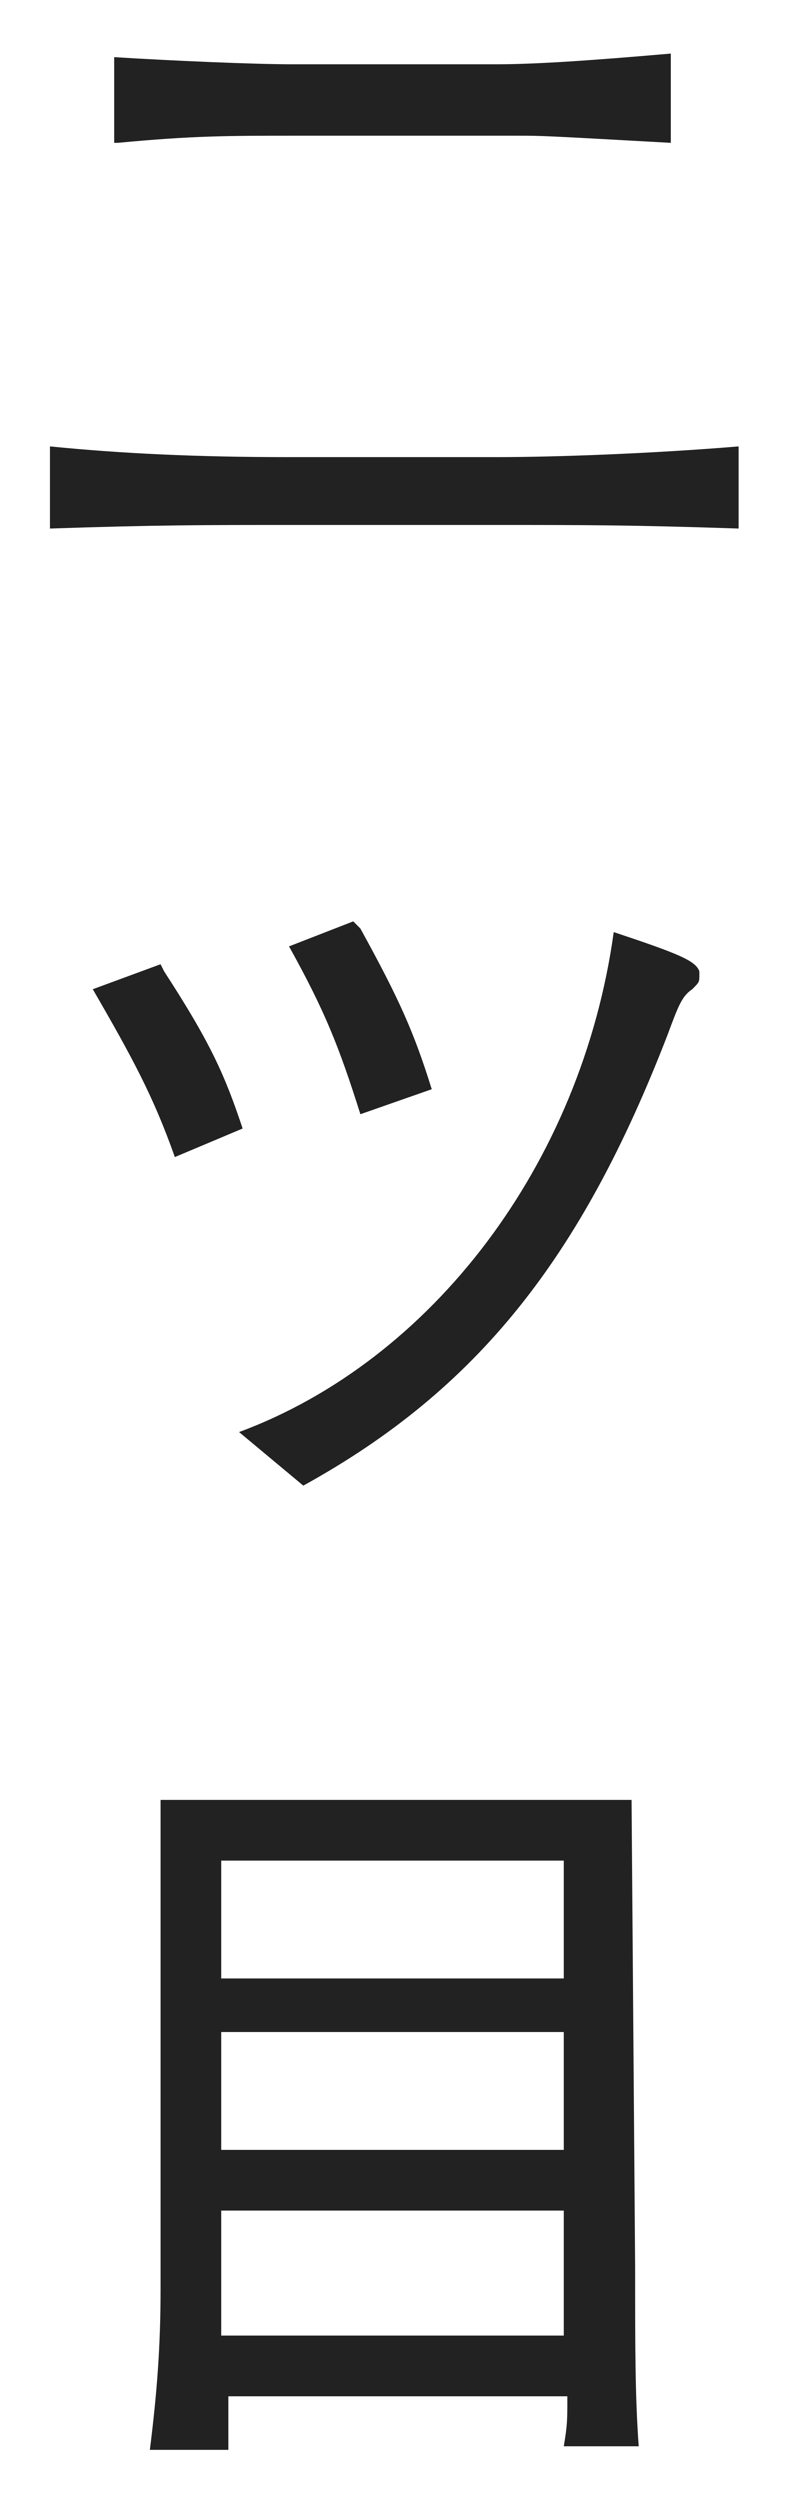
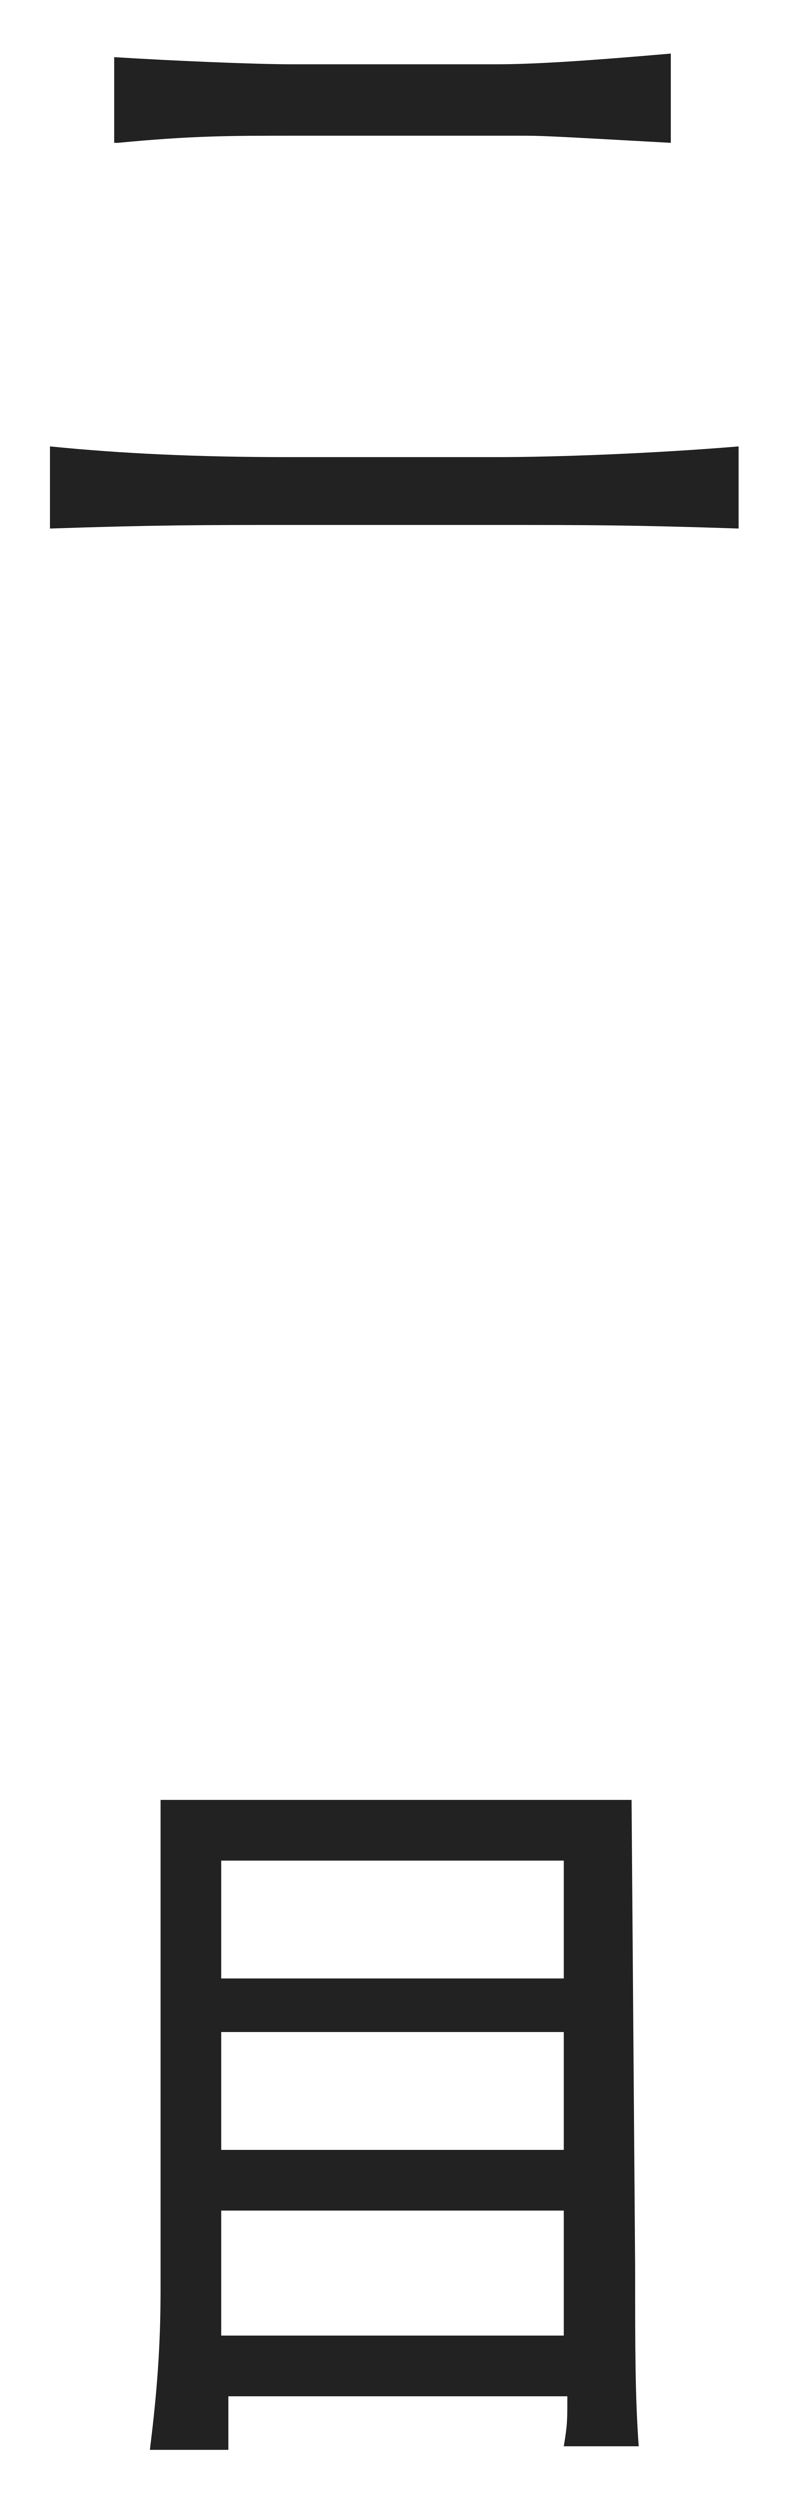
<svg xmlns="http://www.w3.org/2000/svg" version="1.1" id="レイヤー_1" x="0px" y="0px" viewBox="0 0 22 70" style="enable-background:new 0 0 22 70;" xml:space="preserve">
  <style type="text/css">
	.st0{fill:#222222;}
</style>
  <g id="仕上がり線">
</g>
  <g>
    <path class="st0" d="M1.4,14.8c3-0.1,4.3-0.1,6.7-0.1h5.8c2.5,0,3.8,0,6.8,0.1v-2.3c-2.4,0.2-5.1,0.3-6.8,0.3H8.1   c-2.6,0-4.7-0.1-6.7-0.3V14.8z M3.3,4c2.1-0.2,3.1-0.2,5-0.2h6.2c0.7,0,0.7,0,4.3,0.2V1.5c-2.3,0.2-3.8,0.3-4.9,0.3H8.2   c-1.1,0-3.4-0.1-5-0.2V4z" />
-     <path class="st0" d="M4.5,27l-1.9,0.7c1.1,1.9,1.7,3,2.3,4.7l1.9-0.8c-0.5-1.5-0.9-2.4-2.2-4.4L4.5,27z M8.5,41.6   c4.9-2.7,7.8-6.4,10.2-12.6c0.3-0.8,0.4-1.1,0.7-1.3c0.2-0.2,0.2-0.2,0.2-0.4c0,0,0-0.1,0-0.1c-0.1-0.3-0.6-0.5-2.4-1.1   c-0.9,6.5-5.1,12-10.5,14L8.5,41.6z M9.9,25.8l-1.8,0.7c1,1.8,1.4,2.8,2,4.7l2-0.7c-0.5-1.6-0.9-2.5-2-4.5L9.9,25.8z" />
    <path class="st0" d="M15.8,61.9v3.5H6.2v-3.5H15.8z M15.8,56.9v3.3H6.2v-3.3H15.8z M15.8,52.1v3.3H6.2v-3.3H15.8z M4.5,50.4v13.7   c0,1.6-0.1,2.9-0.3,4.5h2.2l0-1.5h9.5c0,0.7,0,0.8-0.1,1.4h2.1c-0.1-1.4-0.1-2.7-0.1-5l-0.1-13.1H4.5z" />
  </g>
</svg>